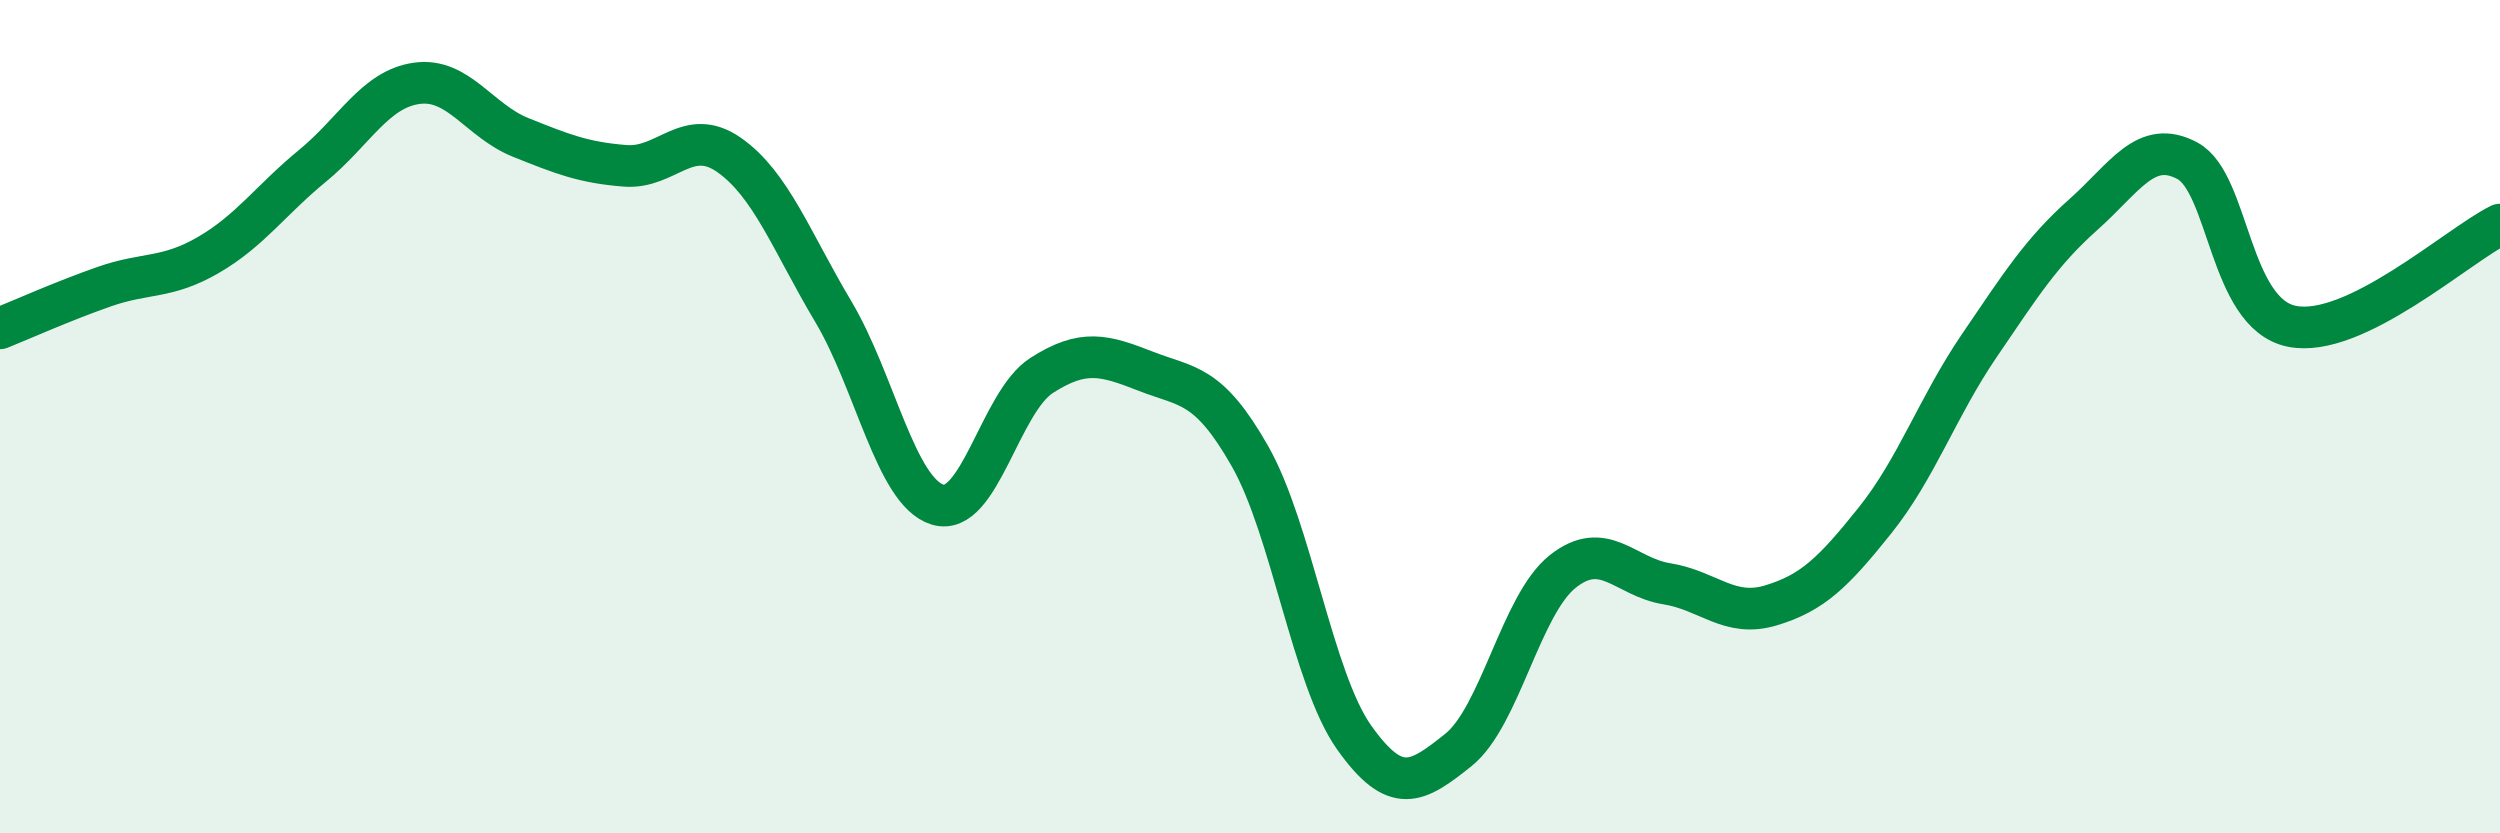
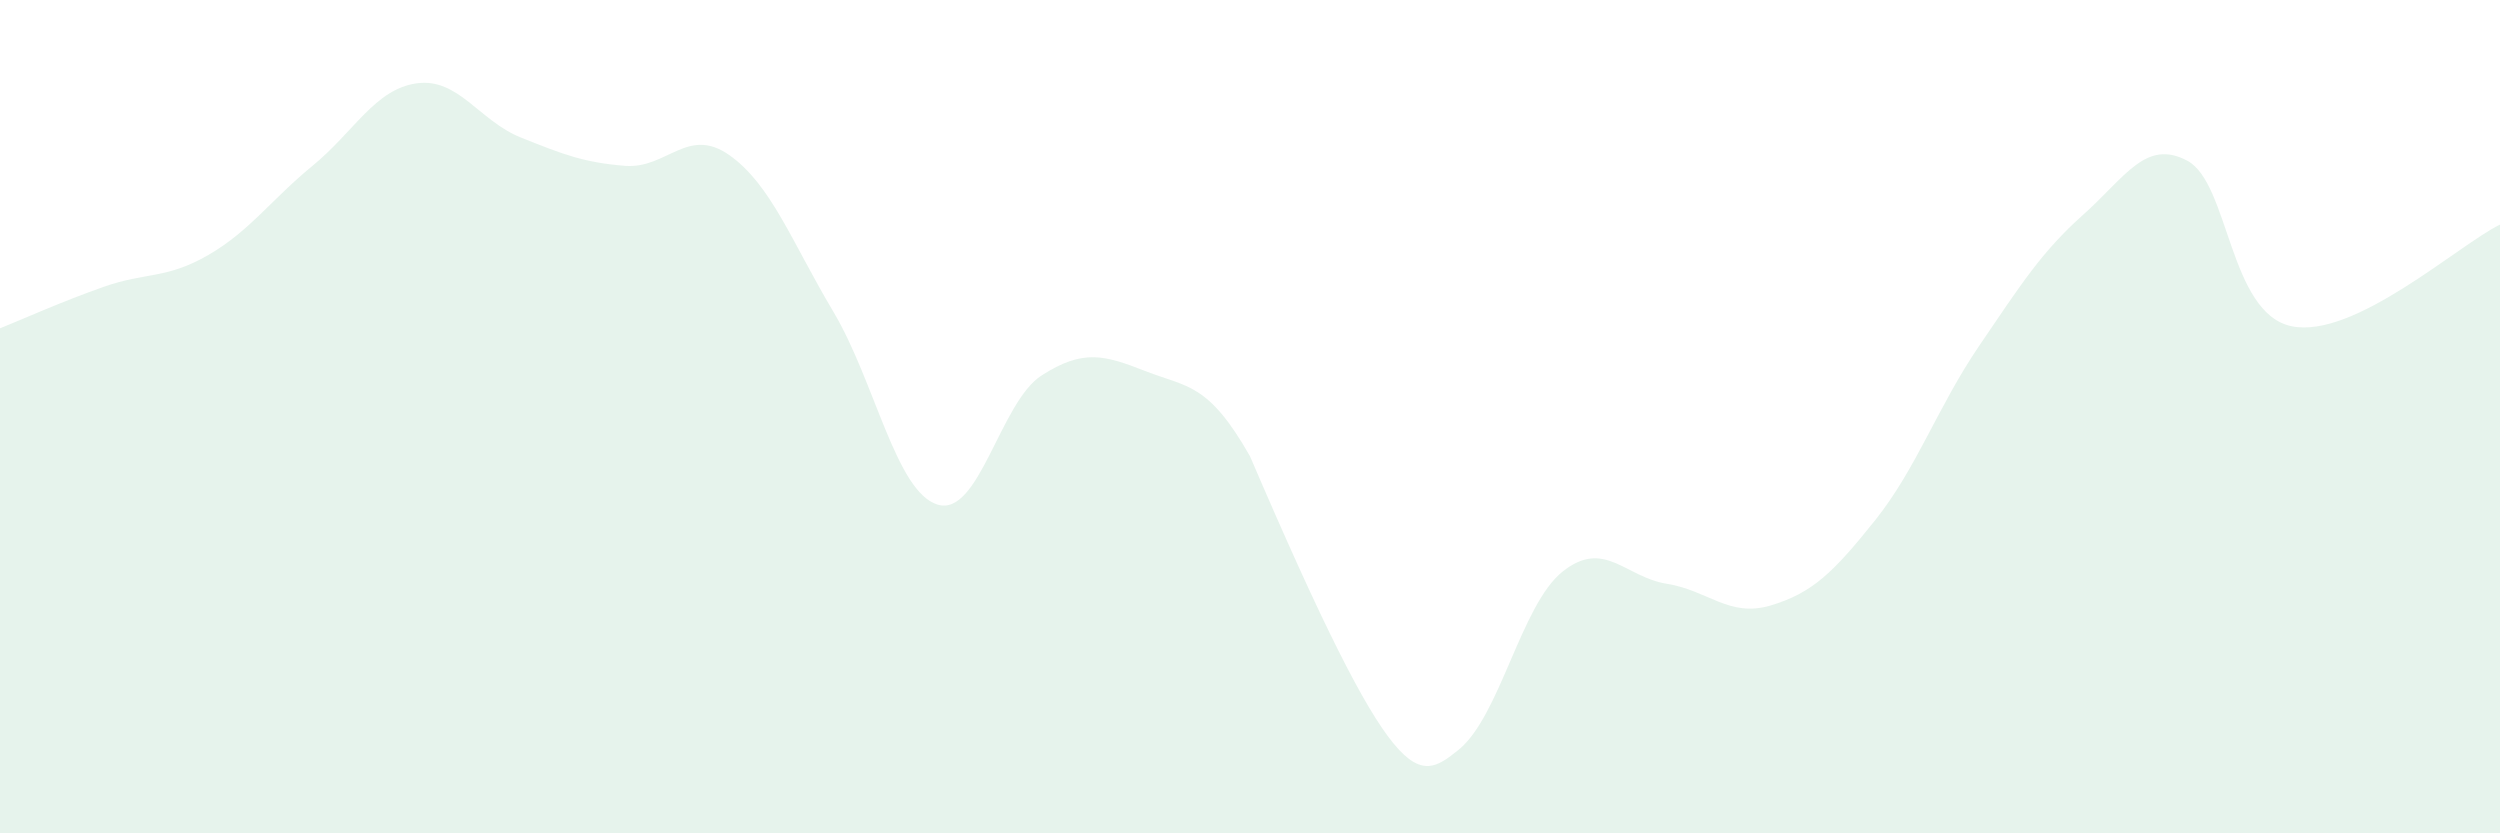
<svg xmlns="http://www.w3.org/2000/svg" width="60" height="20" viewBox="0 0 60 20">
-   <path d="M 0,7.88 C 0.5,7.68 1.5,7.23 2.5,6.88 C 3.5,6.53 4,6.7 5,6.12 C 6,5.54 6.5,4.8 7.5,3.98 C 8.5,3.16 9,2.14 10,2 C 11,1.86 11.5,2.9 12.5,3.3 C 13.5,3.7 14,3.9 15,3.98 C 16,4.06 16.5,3.02 17.5,3.72 C 18.5,4.42 19,5.8 20,7.48 C 21,9.16 21.5,11.8 22.5,12.11 C 23.5,12.42 24,9.65 25,9.01 C 26,8.37 26.5,8.52 27.5,8.91 C 28.5,9.3 29,9.19 30,10.95 C 31,12.71 31.5,16.29 32.5,17.7 C 33.5,19.11 34,18.8 35,18 C 36,17.2 36.5,14.52 37.5,13.72 C 38.5,12.92 39,13.85 40,14.01 C 41,14.17 41.5,14.83 42.5,14.53 C 43.5,14.23 44,13.74 45,12.49 C 46,11.24 46.5,9.77 47.5,8.3 C 48.5,6.83 49,6.04 50,5.15 C 51,4.26 51.5,3.32 52.5,3.86 C 53.5,4.4 53.5,7.52 55,7.83 C 56.5,8.14 59,5.88 60,5.39L60 20L0 20Z" fill="#008740" opacity="0.1" stroke-linecap="round" stroke-linejoin="round" />
-   <path d="M 0,7.88 C 0.5,7.68 1.5,7.23 2.5,6.88 C 3.5,6.53 4,6.7 5,6.12 C 6,5.54 6.5,4.8 7.5,3.98 C 8.5,3.16 9,2.14 10,2 C 11,1.86 11.5,2.9 12.5,3.3 C 13.5,3.7 14,3.9 15,3.98 C 16,4.06 16.5,3.02 17.5,3.72 C 18.5,4.42 19,5.8 20,7.48 C 21,9.16 21.5,11.8 22.5,12.11 C 23.5,12.42 24,9.65 25,9.01 C 26,8.37 26.5,8.52 27.5,8.91 C 28.5,9.3 29,9.19 30,10.95 C 31,12.71 31.5,16.29 32.5,17.7 C 33.5,19.11 34,18.8 35,18 C 36,17.2 36.5,14.52 37.5,13.72 C 38.5,12.92 39,13.85 40,14.01 C 41,14.17 41.5,14.83 42.5,14.53 C 43.5,14.23 44,13.74 45,12.49 C 46,11.24 46.5,9.77 47.5,8.3 C 48.5,6.83 49,6.04 50,5.15 C 51,4.26 51.5,3.32 52.5,3.86 C 53.5,4.4 53.5,7.52 55,7.83 C 56.5,8.14 59,5.88 60,5.39" stroke="#008740" stroke-width="1" fill="none" stroke-linecap="round" stroke-linejoin="round" />
+   <path d="M 0,7.88 C 0.5,7.68 1.5,7.23 2.5,6.88 C 3.5,6.53 4,6.7 5,6.12 C 6,5.54 6.5,4.8 7.5,3.98 C 8.5,3.16 9,2.14 10,2 C 11,1.86 11.5,2.9 12.5,3.3 C 13.5,3.7 14,3.9 15,3.98 C 16,4.06 16.5,3.02 17.5,3.72 C 18.5,4.42 19,5.8 20,7.48 C 21,9.16 21.5,11.8 22.5,12.11 C 23.5,12.42 24,9.65 25,9.01 C 26,8.37 26.5,8.52 27.5,8.91 C 28.5,9.3 29,9.19 30,10.95 C 33.5,19.11 34,18.8 35,18 C 36,17.2 36.5,14.52 37.5,13.72 C 38.5,12.92 39,13.85 40,14.01 C 41,14.17 41.5,14.83 42.5,14.53 C 43.5,14.23 44,13.74 45,12.49 C 46,11.24 46.5,9.77 47.5,8.3 C 48.5,6.83 49,6.04 50,5.15 C 51,4.26 51.5,3.32 52.5,3.86 C 53.5,4.4 53.5,7.52 55,7.83 C 56.5,8.14 59,5.88 60,5.39L60 20L0 20Z" fill="#008740" opacity="0.1" stroke-linecap="round" stroke-linejoin="round" />
</svg>